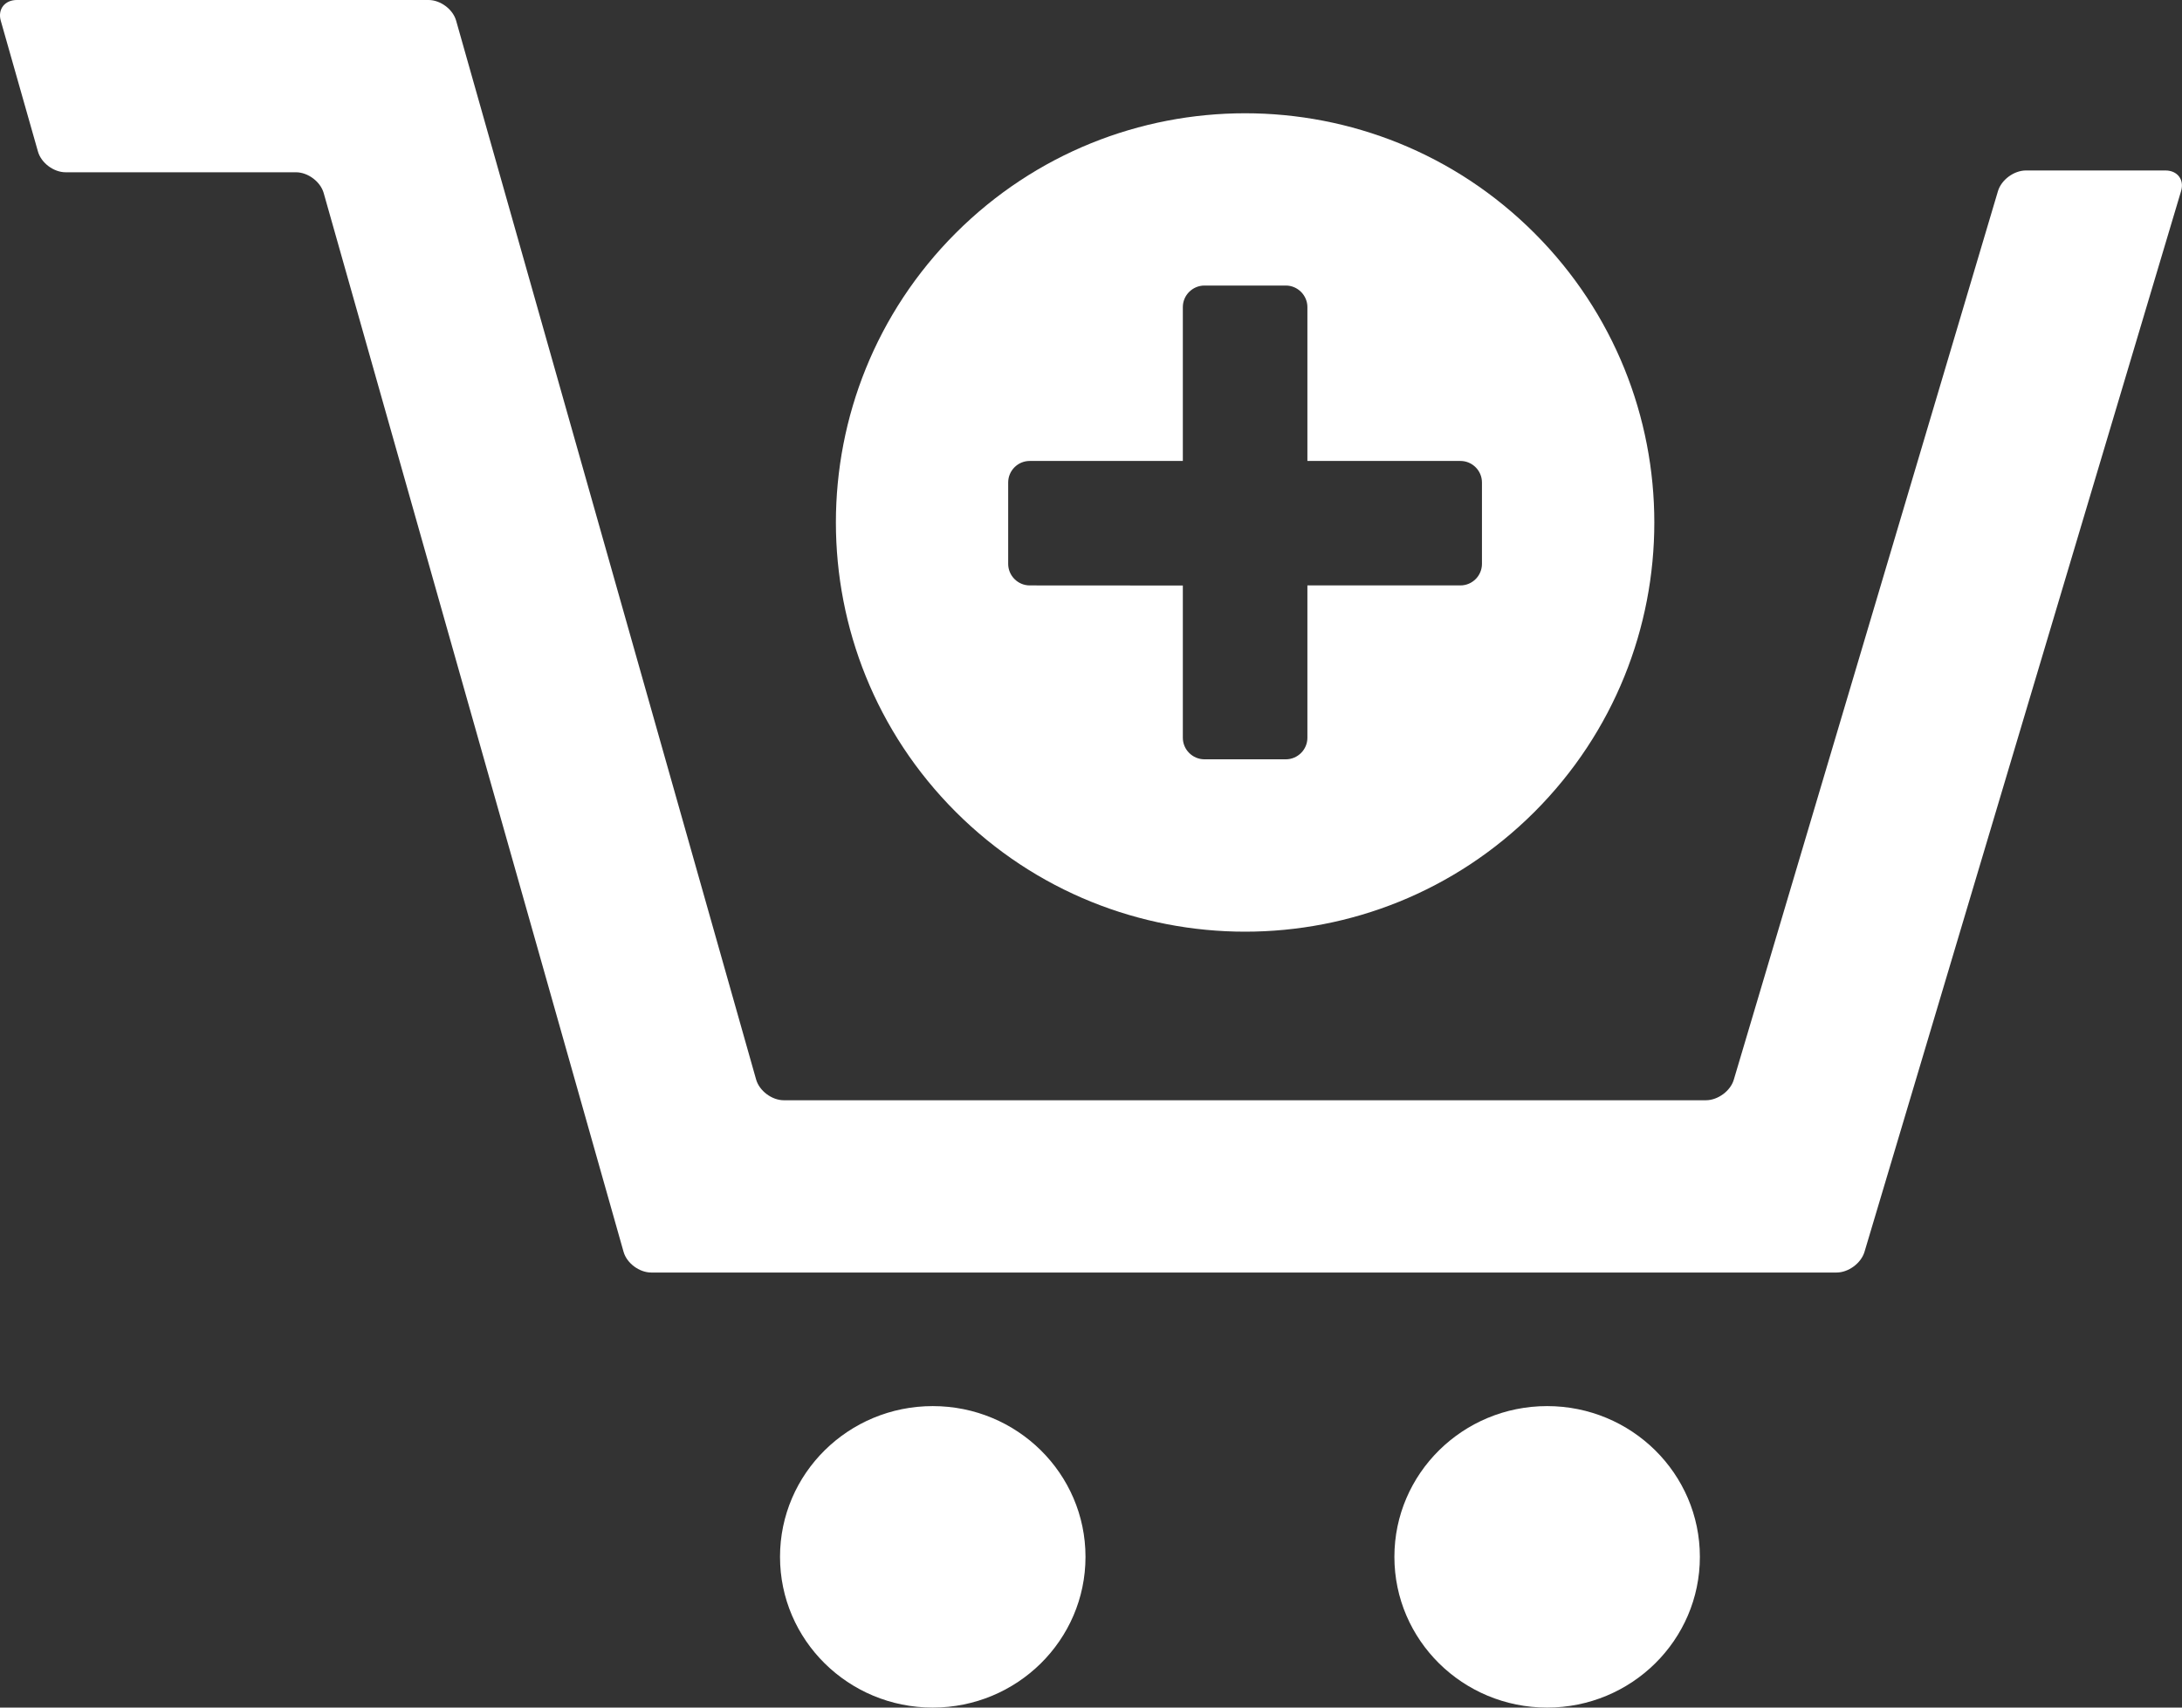
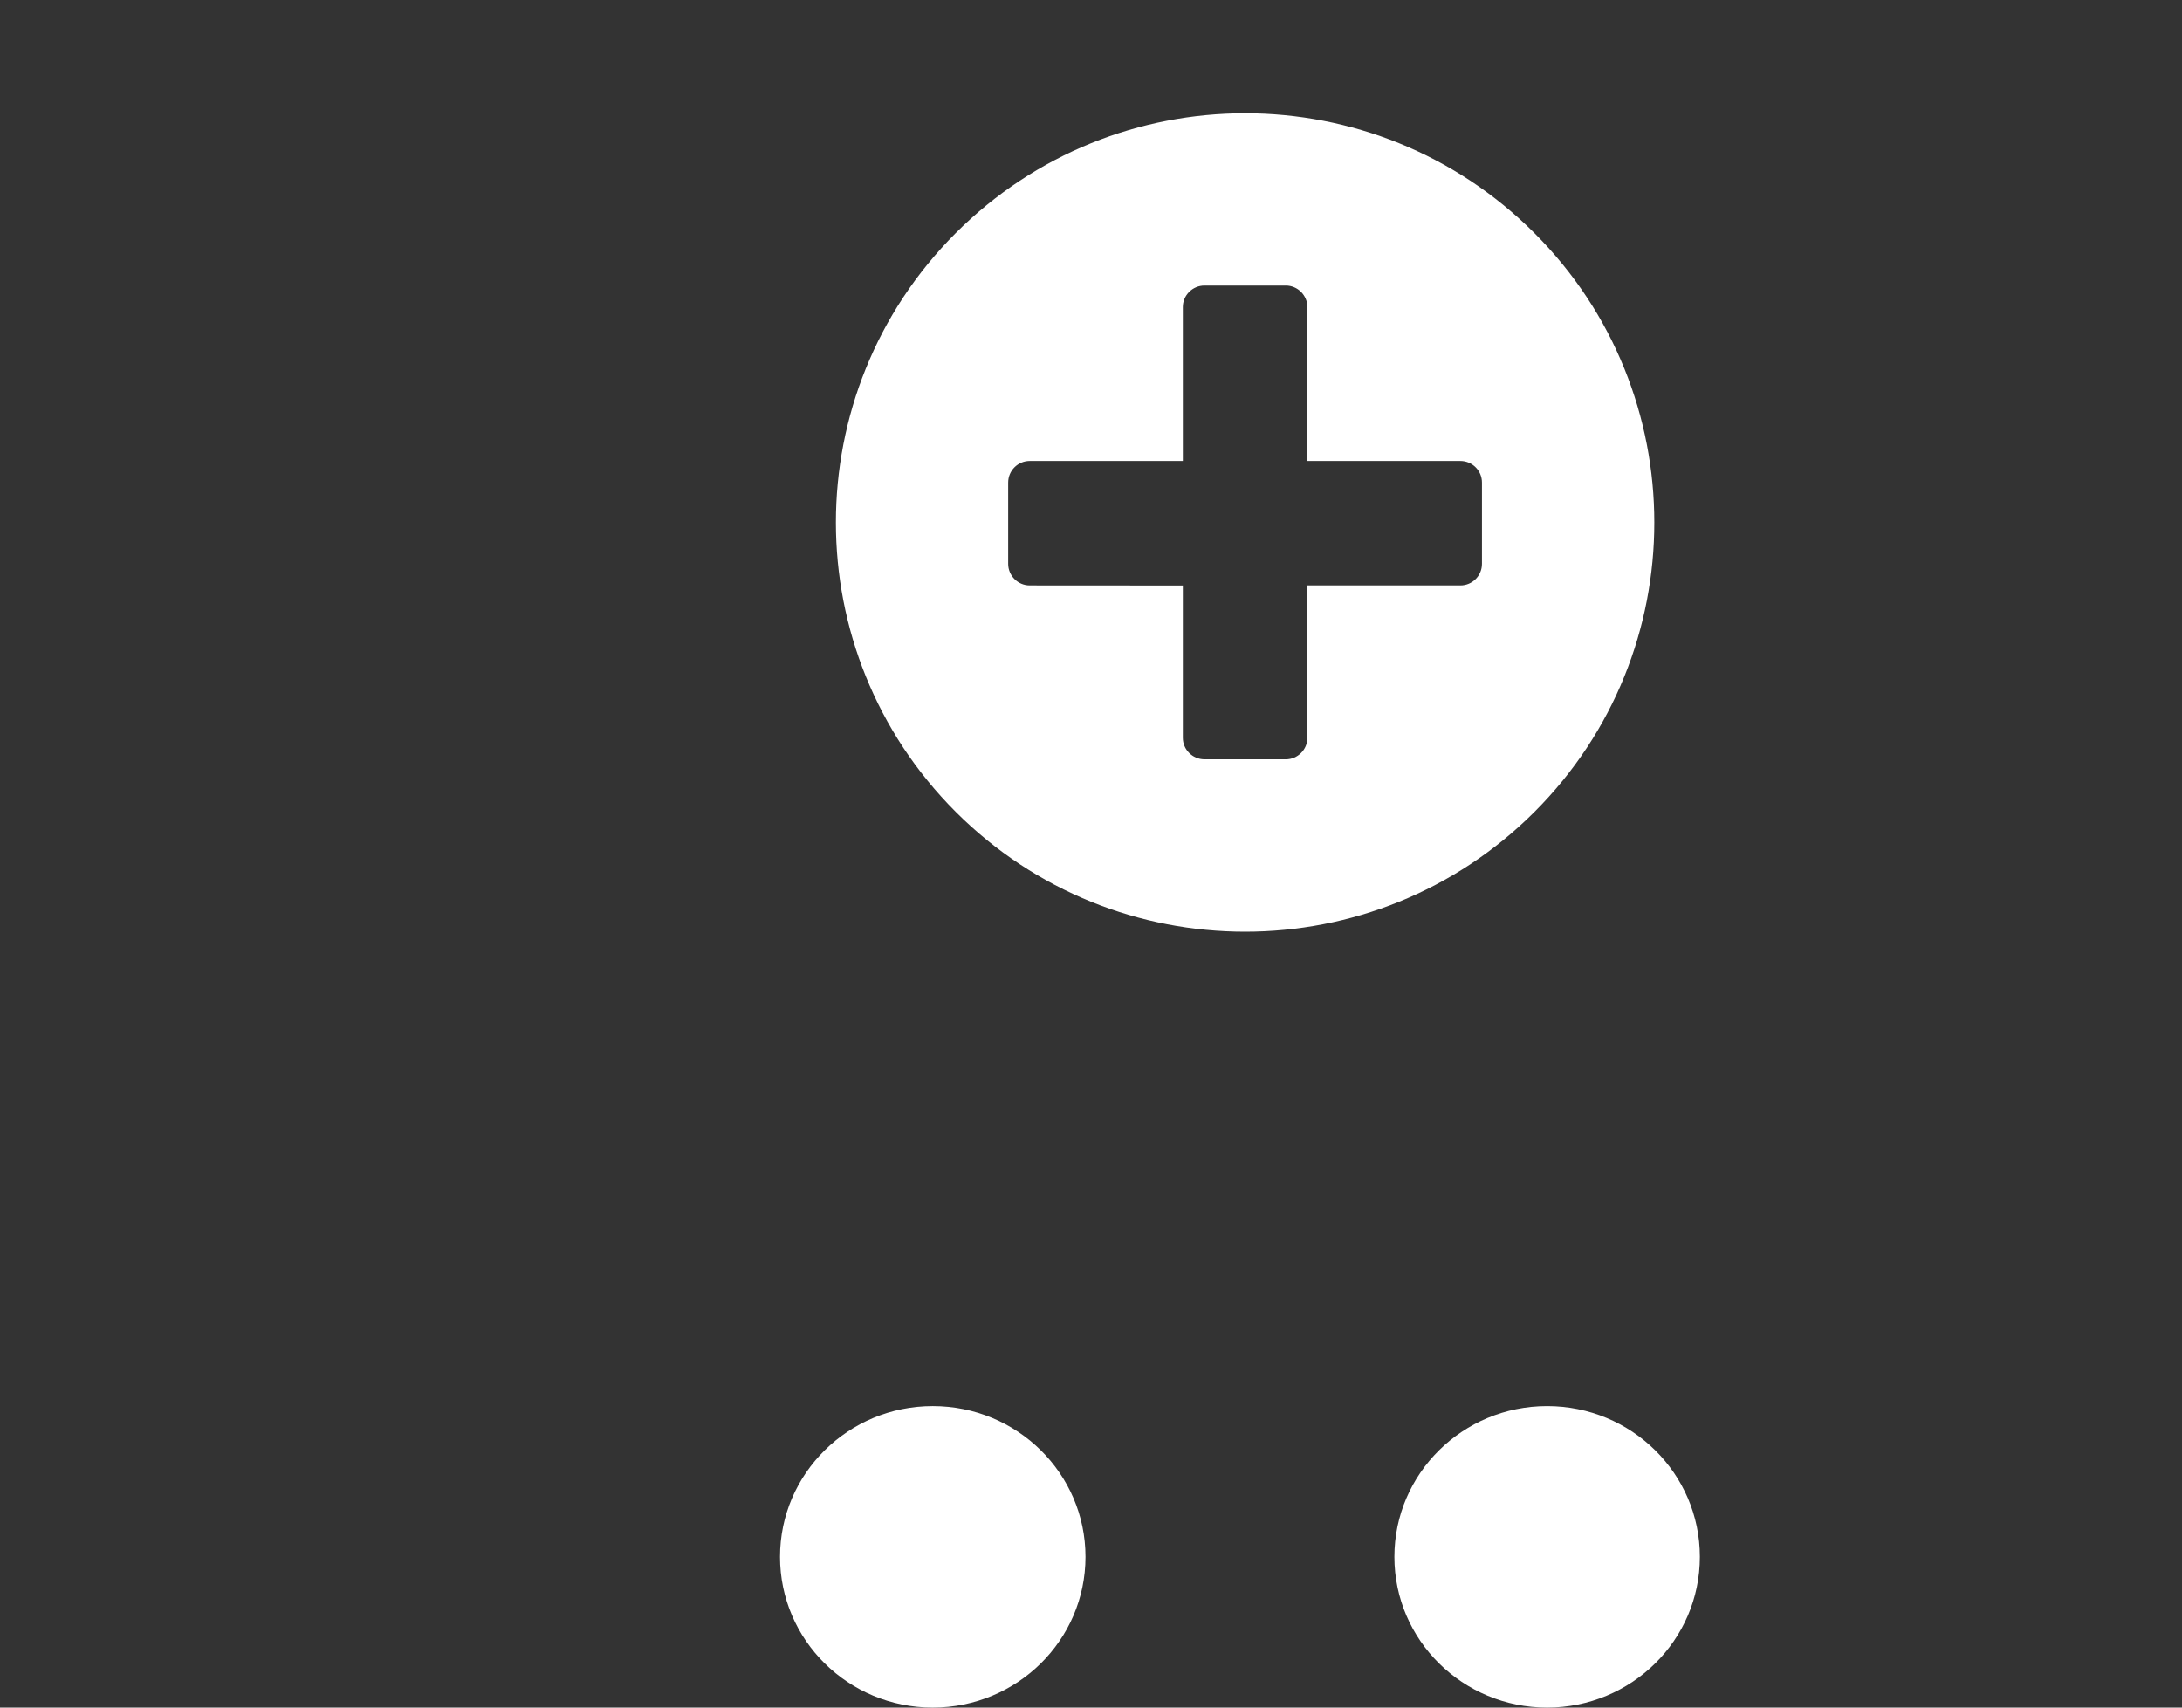
<svg xmlns="http://www.w3.org/2000/svg" version="1.1" id="Layer_1" x="0px" y="0px" width="23px" height="18px" viewBox="0 0 23 18" enable-background="new 0 0 23 18" xml:space="preserve">
  <rect x="0" y="0" width="23" height="18" fill="#333333" stroke="none" />
  <g>
    <path fill="#FFFFFF" d="M16.175,8.558c1.684-1.685,1.684-4.416-0.001-6.101c-1.684-1.684-4.415-1.684-6.1,0   c-1.684,1.685-1.684,4.416,0,6.101C11.759,10.242,14.49,10.242,16.175,8.558z M10.854,6.171c-0.125,0-0.227-0.103-0.227-0.227   V5.086c0-0.125,0.102-0.227,0.227-0.227l1.614,0V3.237c0-0.125,0.103-0.227,0.228-0.227h0.858c0.124,0,0.227,0.103,0.227,0.227   v1.622l1.613,0c0.125,0,0.227,0.102,0.227,0.227v0.858c0,0.125-0.102,0.227-0.227,0.227l-1.613,0v1.606   c0,0.125-0.103,0.227-0.227,0.227h-0.858c-0.125,0-0.228-0.102-0.228-0.227V6.172L10.854,6.171z" />
    <ellipse fill="#FFFFFF" cx="9.832" cy="16.411" rx="1.61" ry="1.589" />
    <ellipse fill="#FFFFFF" cx="16.308" cy="16.411" rx="1.61" ry="1.589" />
-     <path fill="#FFFFFF" d="M22.826,1.797h-1.471c-0.126,0-0.259,0.098-0.295,0.218l-2.784,9.365c-0.034,0.119-0.168,0.218-0.294,0.218   H8.262c-0.126,0-0.258-0.099-0.292-0.219L4.808,0.218C4.774,0.098,4.643,0,4.517,0h-4.34C0.05,0-0.026,0.098,0.008,0.218L0.4,1.597   c0.034,0.121,0.166,0.219,0.292,0.219H3.12c0.126,0,0.258,0.099,0.292,0.219l3.161,11.161c0.034,0.12,0.166,0.218,0.292,0.218   h12.494c0.125,0,0.258-0.098,0.294-0.217L22.99,2.015C23.027,1.895,22.952,1.797,22.826,1.797z" />
  </g>
</svg>